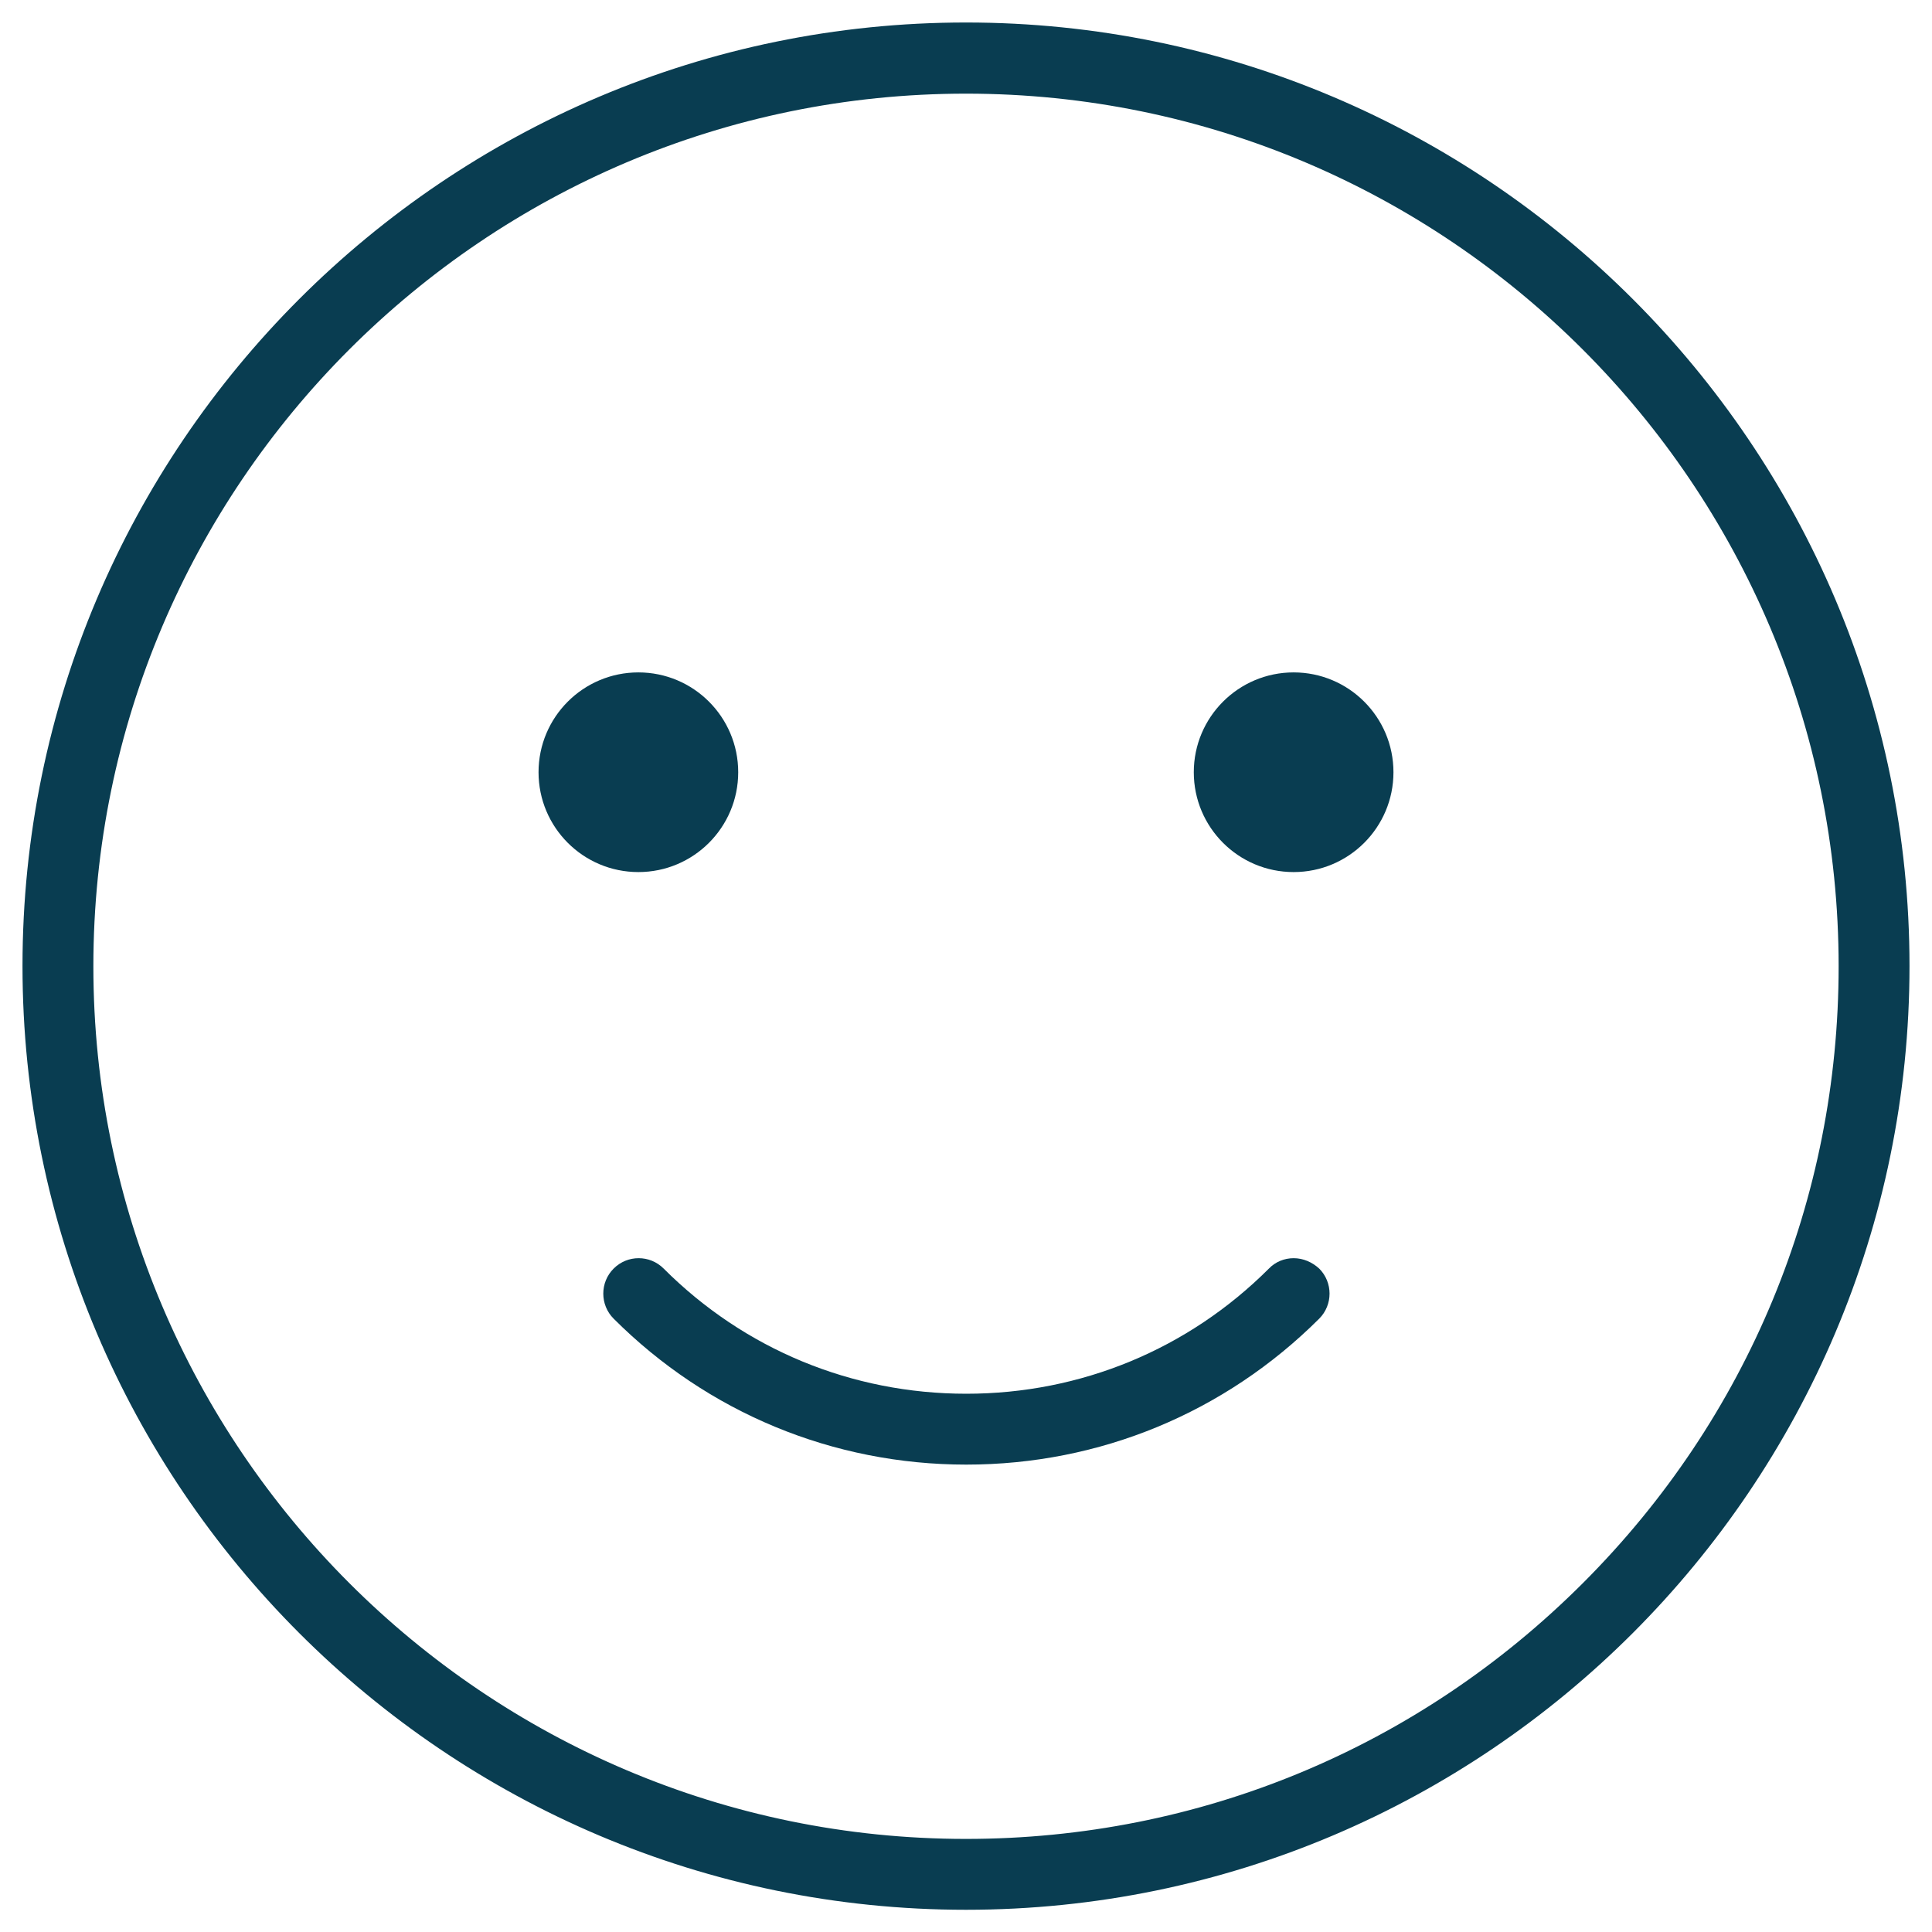
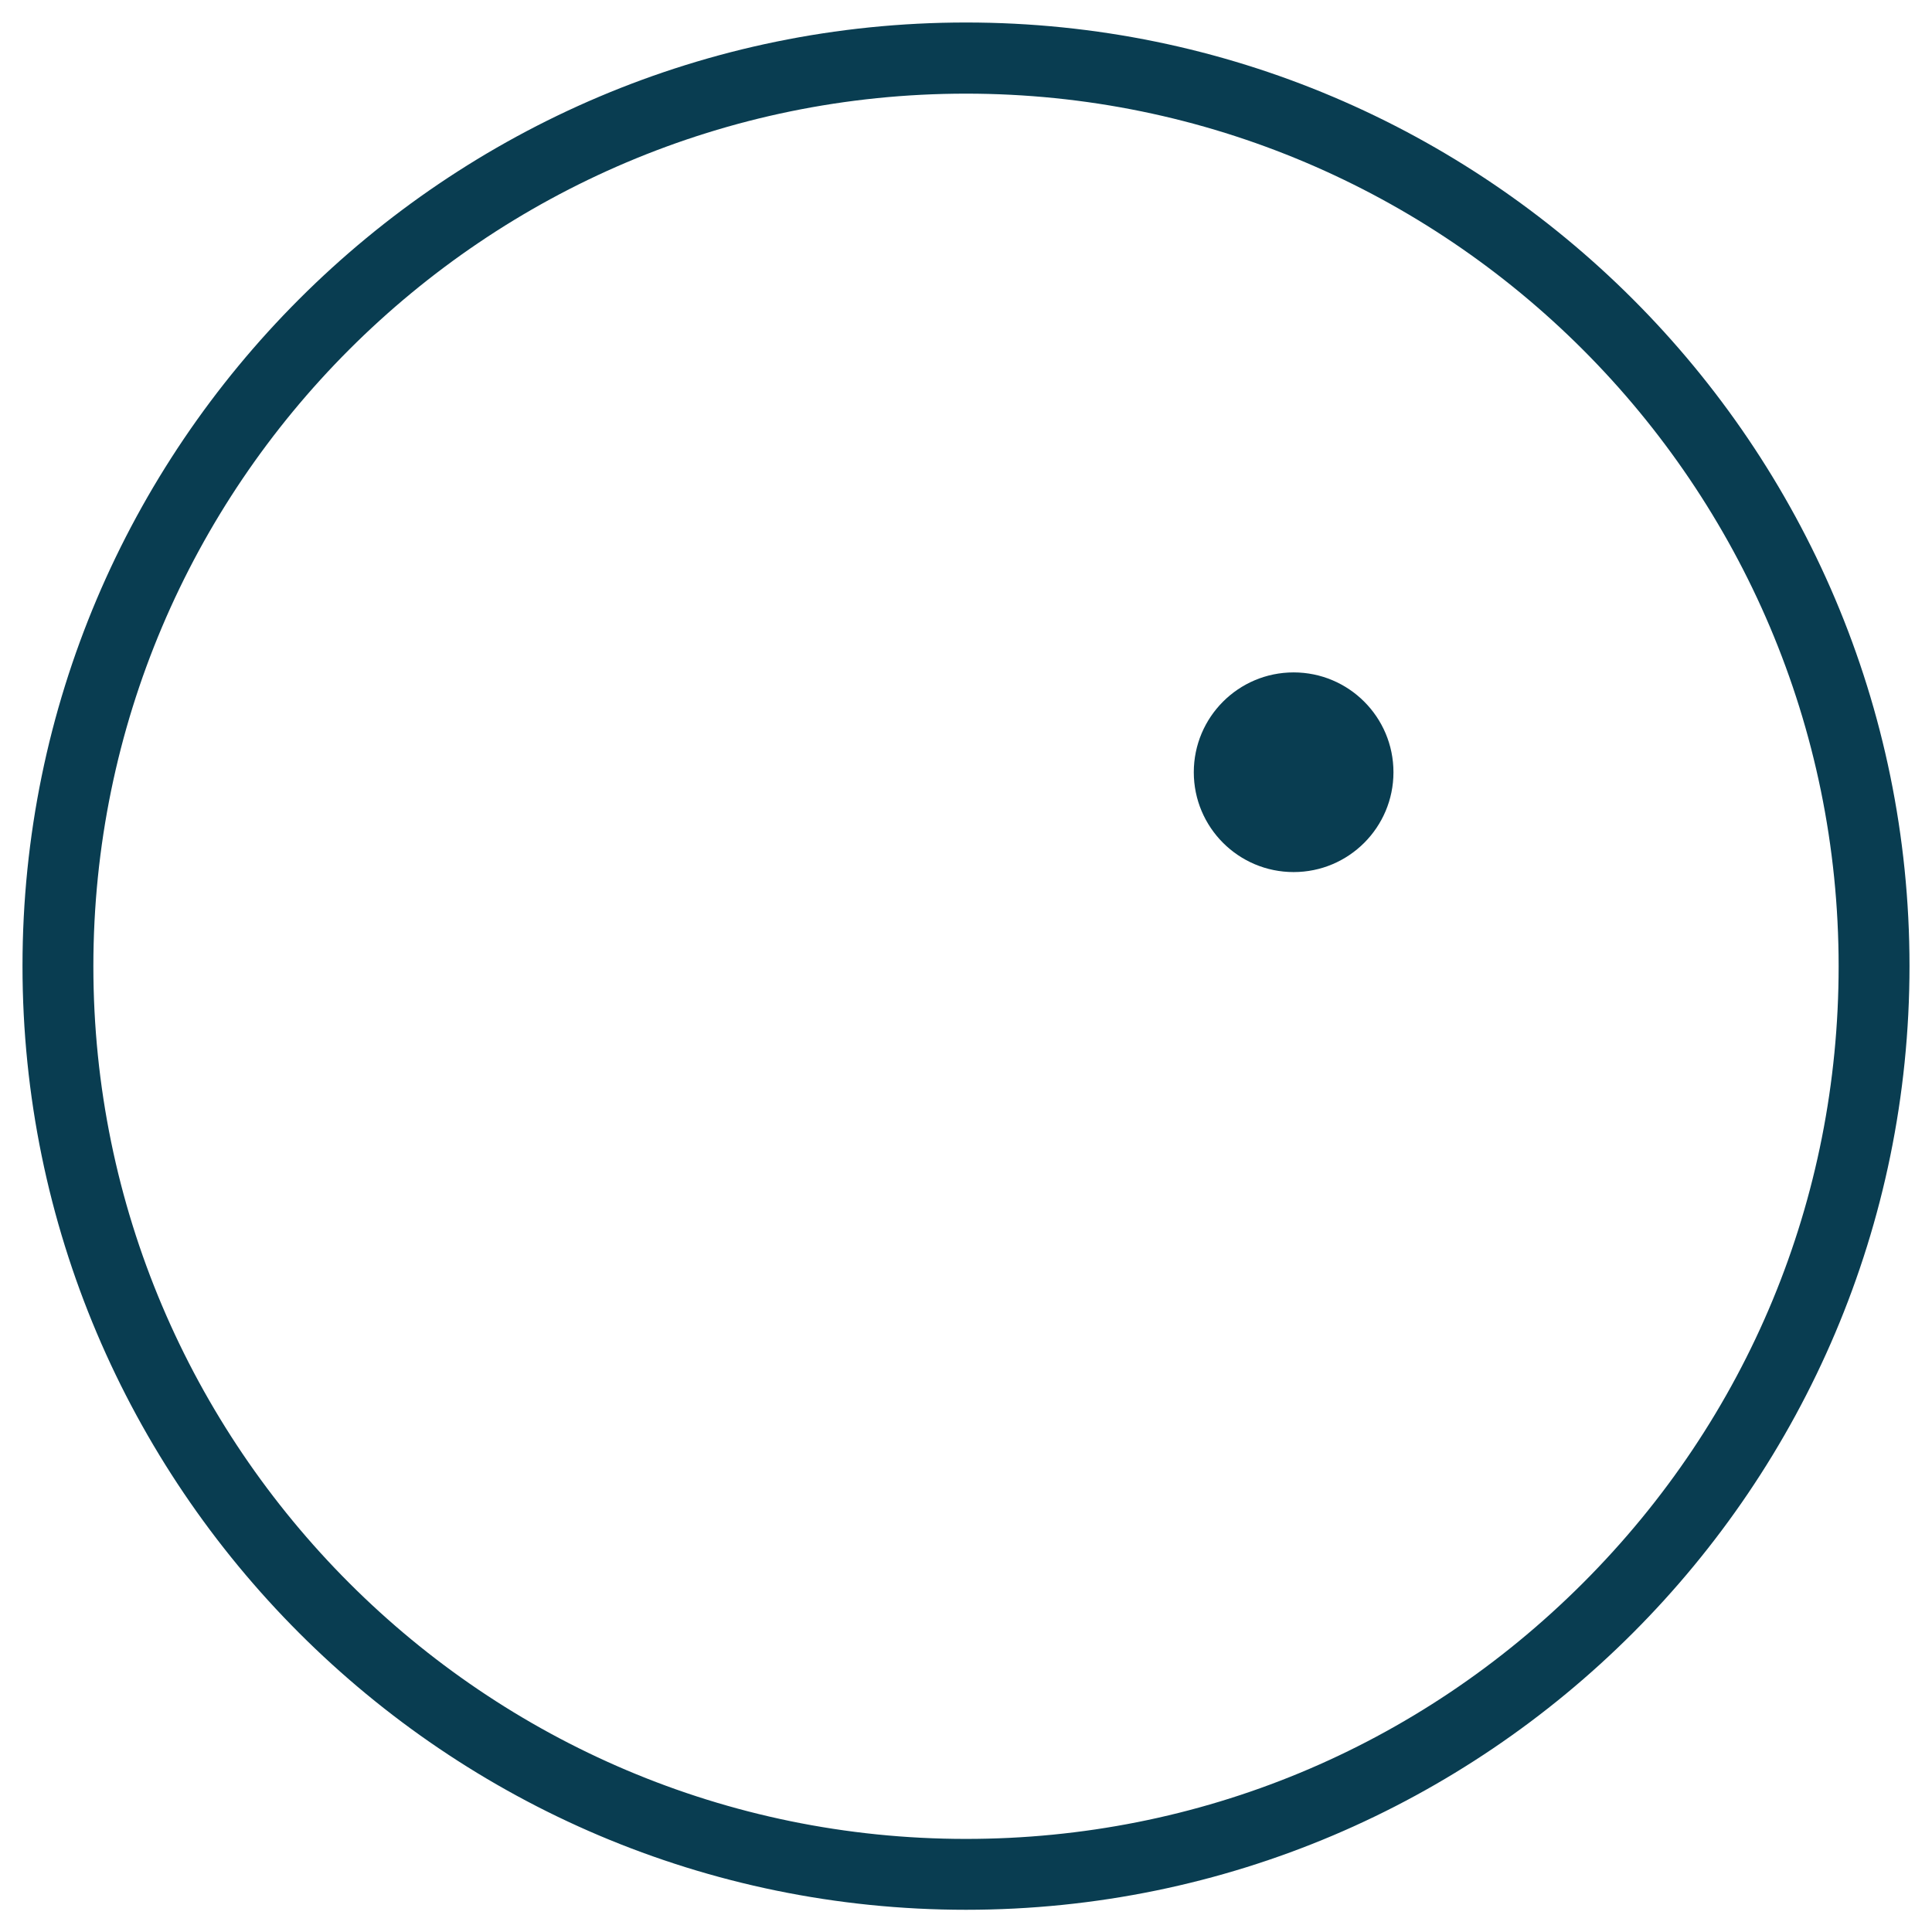
<svg xmlns="http://www.w3.org/2000/svg" version="1.1" id="Calque_1" x="0px" y="0px" viewBox="0 0 687 687.1" style="enable-background:new 0 0 687 687.1;" xml:space="preserve">
  <style type="text/css">
	.st0{fill:#093D51;}
</style>
  <g>
    <path class="st0" d="M343.5,8C158.5,8,8,158.5,8,343.5c0,185,150.5,335.6,335.5,335.6S679,528.5,679,343.5   C679,158.5,528.5,8,343.5,8z M562.9,562.9c-58.7,58.7-136.6,91-219.4,91c-171.1,0-310.3-139.2-310.3-310.3   c0-171.1,139.2-310.3,310.3-310.3c171.1,0,310.3,139.2,310.3,310.3C653.8,426.3,621.6,504.2,562.9,562.9z" />
-     <path class="st0" d="M460,447.4c-3.3,0-6.5,1.3-8.8,3.7l0,0c-28.7,28.7-66.9,44.5-107.6,44.5s-78.9-15.8-107.6-44.5   c-2.5-2.5-5.7-3.7-8.9-3.7c-3.2,0-6.4,1.2-8.9,3.7c-4.9,4.9-4.9,12.9,0,17.8c33.4,33.4,78,51.9,125.4,51.9   c47.4,0,91.9-18.4,125.5-51.9c4.9-4.9,4.9-12.9,0-17.8C466.6,448.8,463.4,447.4,460,447.4z" />
    <circle class="st0" cx="460" cy="274.6" r="35.5" />
-     <circle class="st0" cx="227" cy="274.6" r="35.5" />
  </g>
</svg>